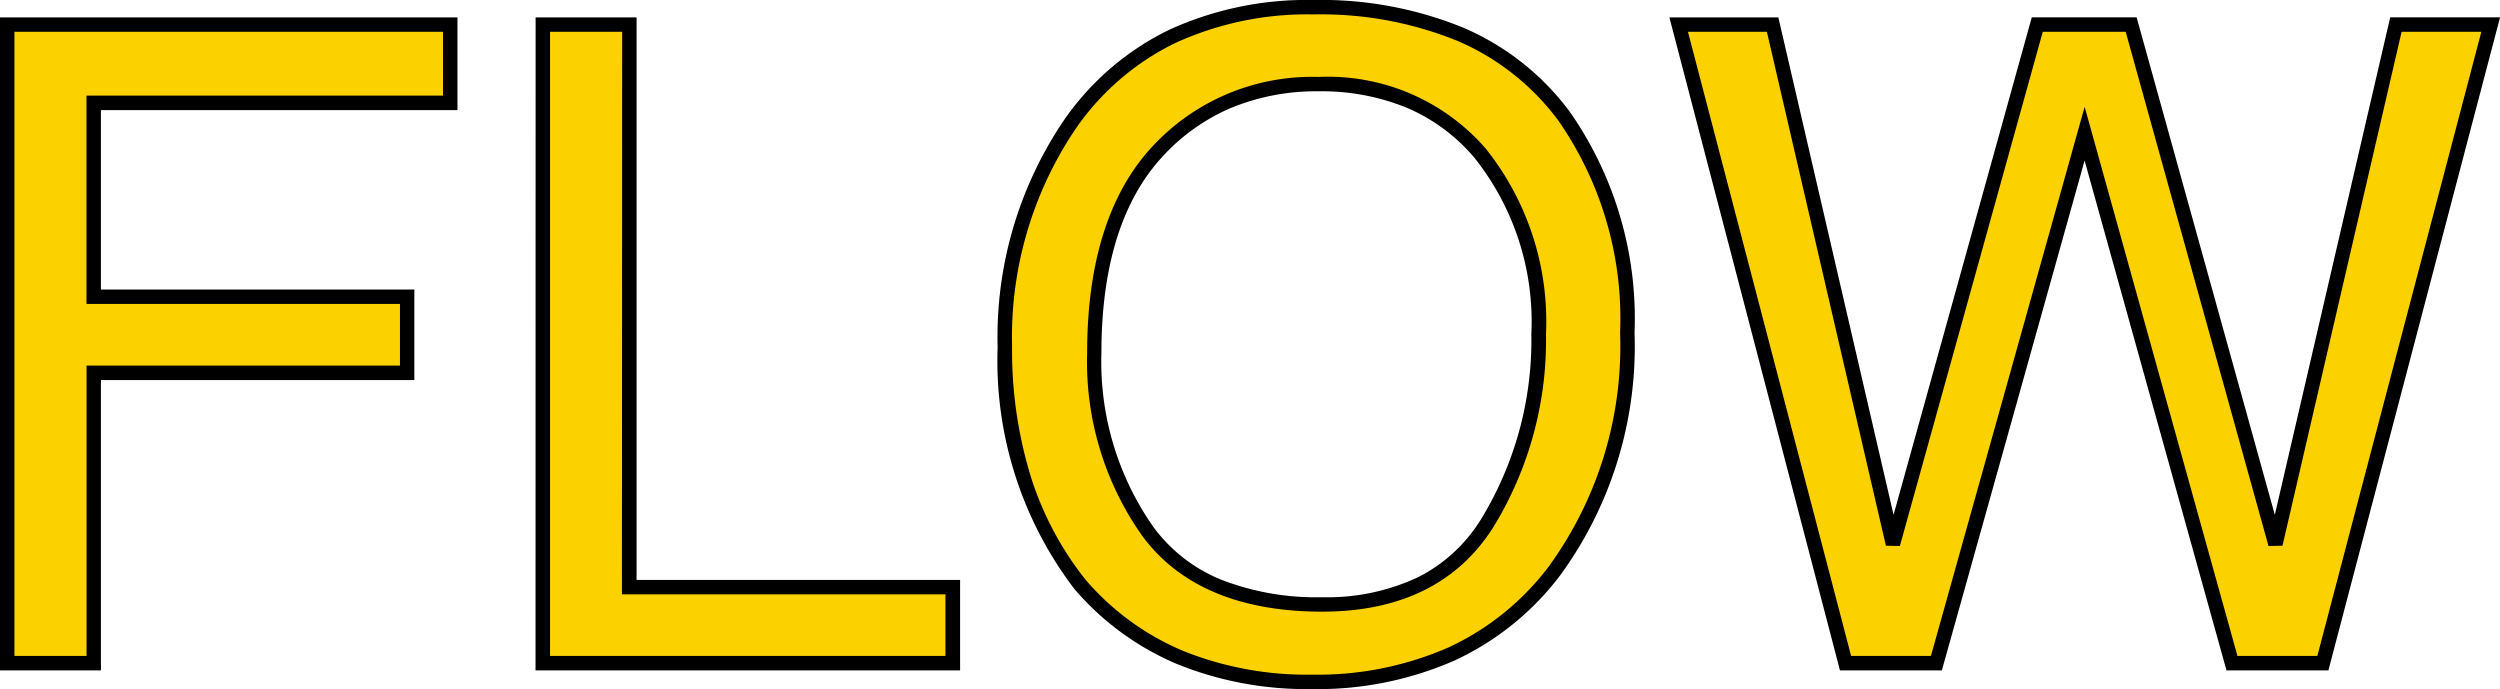
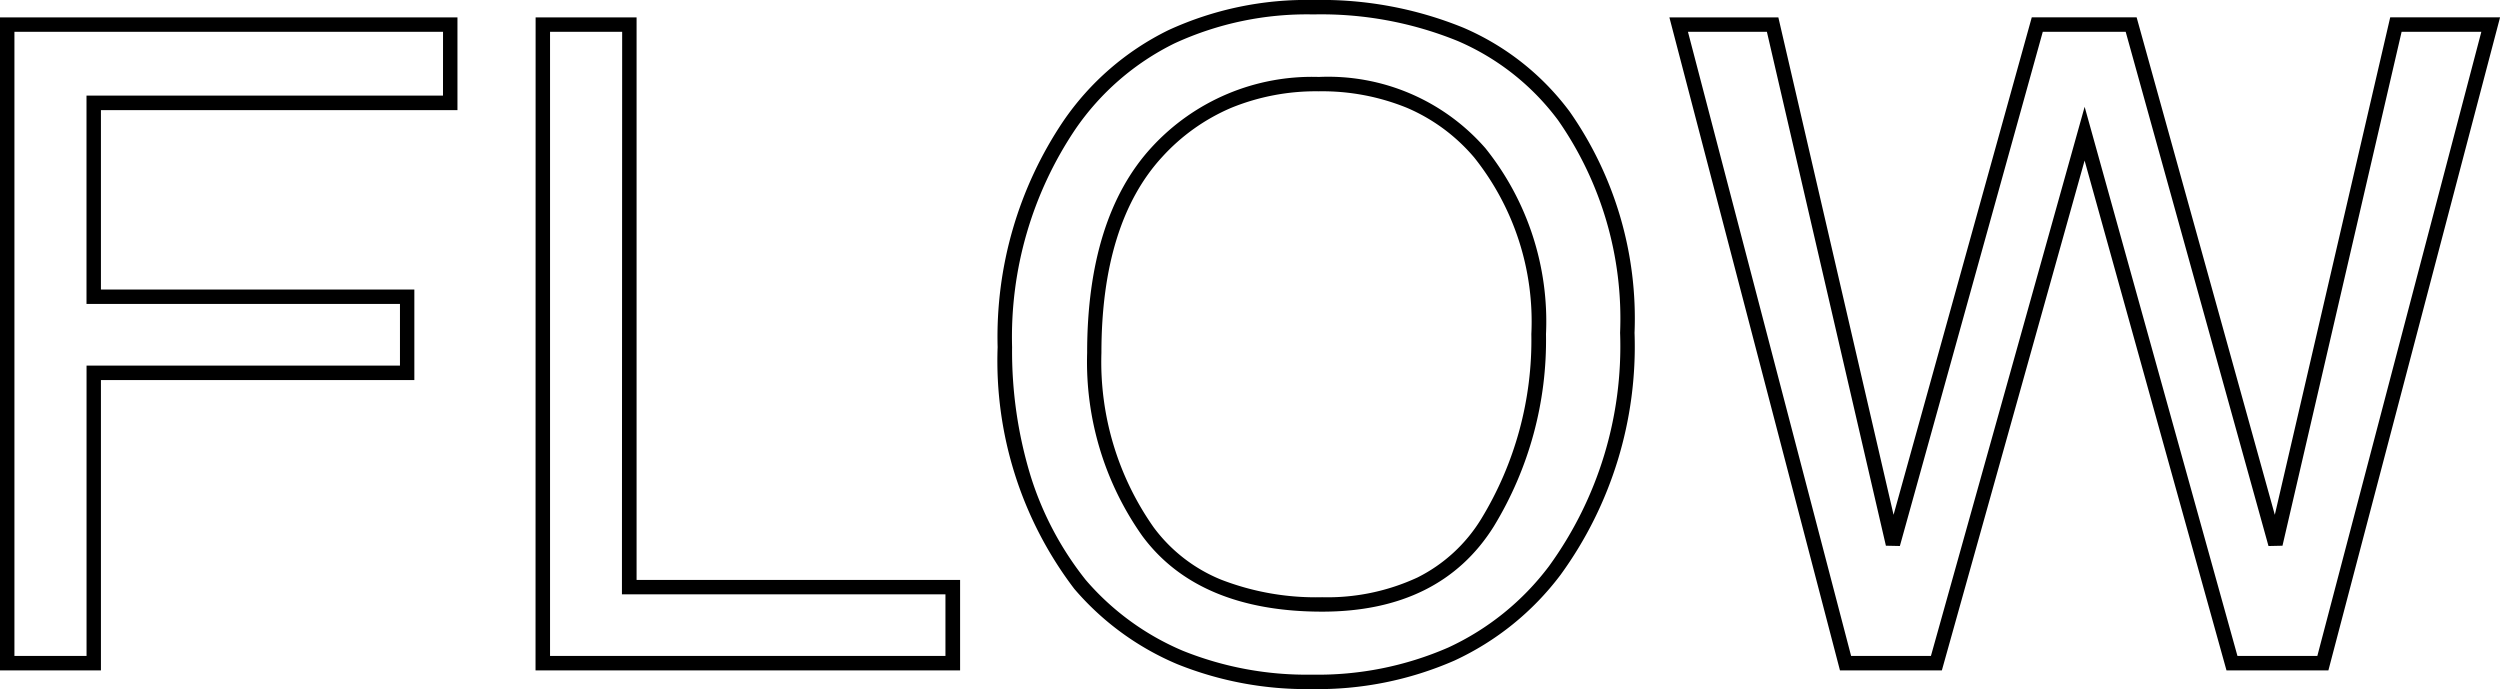
<svg xmlns="http://www.w3.org/2000/svg" width="121.323" height="33.44">
  <g data-name="グループ 727">
-     <path data-name="パス 2281" d="M.35 1.194h21.5v3.8H4.548v9.409h15.21v3.692H4.548v14.088h-4.2Zm25.99 0h4.2v27.3h15.7v3.689H26.339ZM63.74.35q8.206 0 12.151 5.274a17.091 17.091 0 0 1 3.08 10.527A18.421 18.421 0 0 1 75.45 27.69q-4.135 5.4-11.792 5.4-7.151 0-11.244-4.725a17.843 17.843 0 0 1-3.65-11.518 18.32 18.32 0 0 1 3.122-10.764Q55.894.35 63.742.35Zm.422 28.985q5.548 0 8.027-3.976a16.926 16.926 0 0 0 2.479-9.145 13.044 13.044 0 0 0-2.858-8.8 9.756 9.756 0 0 0-7.815-3.331 10.178 10.178 0 0 0-7.848 3.3q-3.038 3.3-3.038 9.736a14.224 14.224 0 0 0 2.605 8.681q2.606 3.535 8.45 3.535ZM86.018 1.194l5.84 25.209 7-25.209h4.557l7 25.209 5.843-25.209h4.6l-8.133 30.989h-4.409l-7.151-25.694-7.194 25.694h-4.413l-8.1-30.989Z" fill="#fbd100" />
    <path data-name="パス 2281 - アウトライン" d="M63.742 0a18.255 18.255 0 0 1 7.28 1.347 12.633 12.633 0 0 1 5.151 4.067 17.507 17.507 0 0 1 3.15 10.736 18.843 18.843 0 0 1-3.595 11.753 13.562 13.562 0 0 1-5.148 4.155 16.535 16.535 0 0 1-6.922 1.382 16.773 16.773 0 0 1-6.523-1.208 13.447 13.447 0 0 1-4.986-3.638l-.009-.01a18.262 18.262 0 0 1-3.726-11.737 18.744 18.744 0 0 1 3.185-10.964 13.227 13.227 0 0 1 5.1-4.418A16.053 16.053 0 0 1 63.742 0Zm-.084 32.74a15.843 15.843 0 0 0 6.63-1.318 12.869 12.869 0 0 0 4.883-3.945 18.163 18.163 0 0 0 3.451-11.326 16.828 16.828 0 0 0-3.01-10.317 11.942 11.942 0 0 0-4.869-3.844 17.565 17.565 0 0 0-7-1.29 15.362 15.362 0 0 0-6.735 1.4 12.535 12.535 0 0 0-4.833 4.189 18.059 18.059 0 0 0-3.059 10.558 20.728 20.728 0 0 0 .9 6.255 15.531 15.531 0 0 0 2.672 5.04 12.751 12.751 0 0 0 4.718 3.441 16.08 16.08 0 0 0 6.252 1.157ZM0 .844h22.2v4.5H4.898v8.708h15.21v4.392H4.898v14.089h-4.9Zm21.5.7H.7v30.289h3.5V17.741h15.21V14.75H4.198V4.641h17.3Zm4.493-.7h4.9v27.3h15.7v4.389H25.989Zm4.2.7h-3.5v30.289h19.189v-2.992h-15.7Zm50.821-.7h5.288l5.591 24.139L98.6.842h5.089l6.706 24.141 5.6-24.141h5.331l-8.331 31.691h-4.945l-6.886-24.742-6.927 24.742h-4.945Zm4.732.7h-3.831l7.918 30.289h3.873l7.46-26.65 7.416 26.65h3.876l7.959-30.289h-3.869l-5.781 24.939-.679.015-6.93-24.954h-4.024l-6.935 24.953-.678-.014Zm-21.745 2.19a10.133 10.133 0 0 1 8.082 3.455 13.44 13.44 0 0 1 2.943 9.025 17.347 17.347 0 0 1-2.532 9.33c-1.719 2.748-4.52 4.139-8.33 4.139-3.995 0-6.932-1.237-8.731-3.676a14.629 14.629 0 0 1-2.675-8.886c0-4.36 1.053-7.715 3.13-9.973a10.559 10.559 0 0 1 8.107-3.414Zm.163 25.249a10.369 10.369 0 0 0 4.625-.958 7.611 7.611 0 0 0 3.1-2.854 16.658 16.658 0 0 0 2.426-8.96 12.764 12.764 0 0 0-2.774-8.569 8.826 8.826 0 0 0-3.255-2.406 10.908 10.908 0 0 0-4.3-.805 10.86 10.86 0 0 0-4.231.8 9.629 9.629 0 0 0-3.359 2.39c-1.954 2.124-2.945 5.32-2.945 9.5a13.946 13.946 0 0 0 2.537 8.473 7.662 7.662 0 0 0 3.268 2.535 12.723 12.723 0 0 0 4.908.854Z" />
  </g>
</svg>